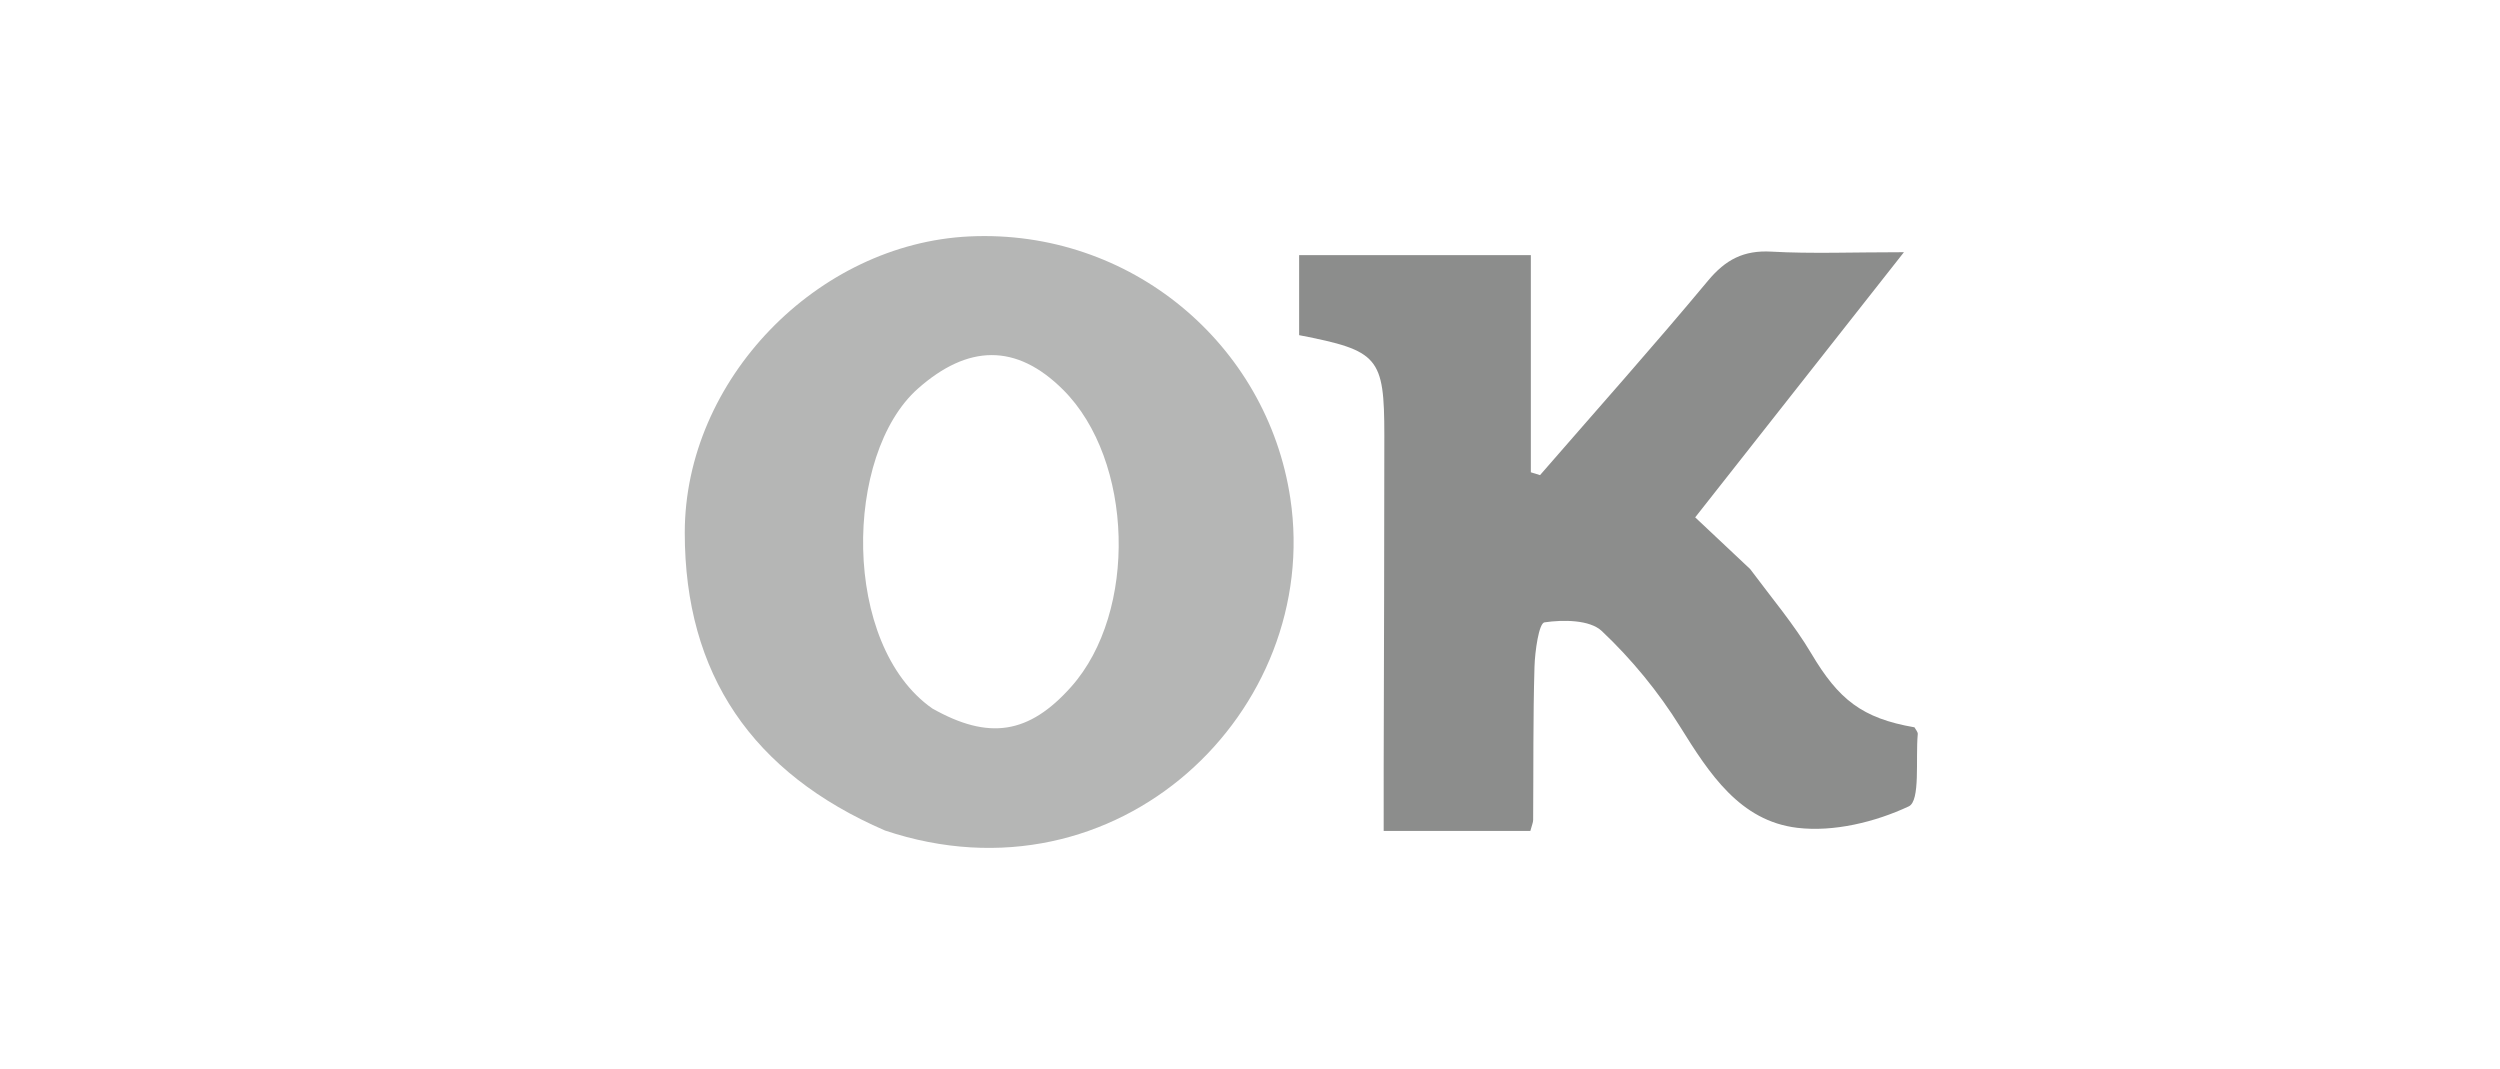
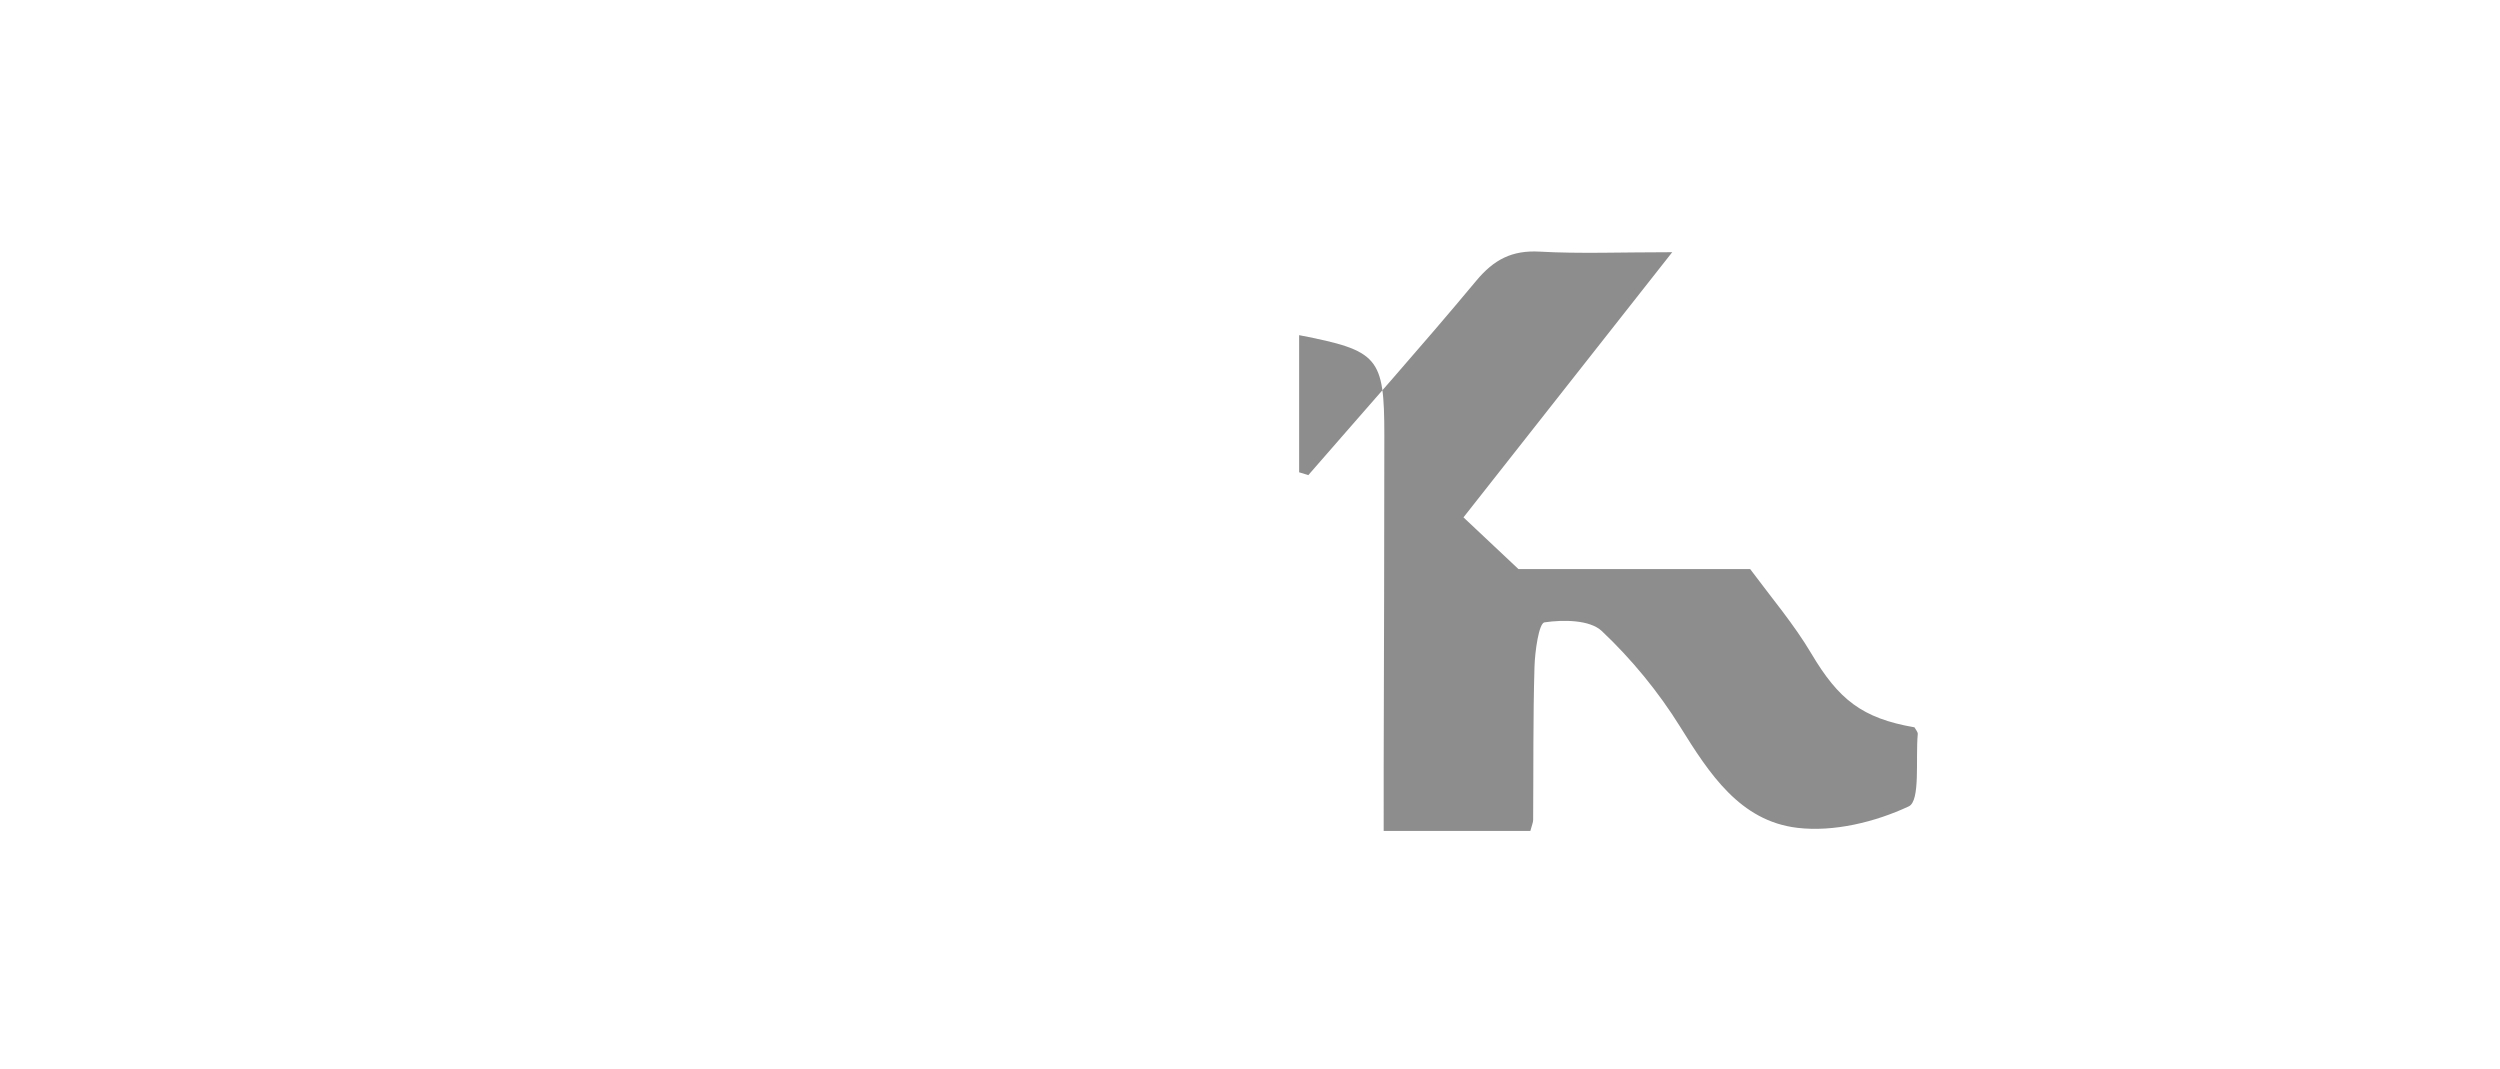
<svg xmlns="http://www.w3.org/2000/svg" enable-background="new 0 0 318 136" version="1.1" viewBox="0 0 318 136" xml:space="preserve">
-   <path d="m112.57 105.64c-16.884-7.305-25.472-19.885-25.468-37.885.005-19.46 16.857-36.773 36.213-37.682 20.433-.959 37.861 13.662 40.813 33.304 4.057 26.99-21.89 52.208-51.559 42.263m6.009-15.529c7.203 4.073 12.307 3.278 17.677-2.751 8.477-9.518 7.951-28.834-1.03-37.785-5.988-5.968-12.14-5.732-18.451-.156-9.452 8.352-9.759 32.578 1.804 40.692z" fill="#B5B6B5" />
-   <path d="m222.62 72.386c2.779 3.732 5.589 7.049 7.775 10.735 3.471 5.853 6.456 8.242 13.127 9.394.15.288.442.592.417.867-.291 3.198.351 8.487-1.144 9.188-4.266 1.998-9.544 3.282-14.171 2.73-7.311-.872-11.205-6.901-14.92-12.874-2.754-4.428-6.169-8.589-9.958-12.16-1.526-1.438-4.905-1.454-7.29-1.102-.705.104-1.212 3.667-1.269 5.66-.188 6.489-.123 12.986-.171 19.479-.002.318-.156.634-.356 1.392h-18.656c0-2.807-.005-5.584.001-8.36.029-13.988.087-27.976.082-41.963-.003-9.967-.713-10.772-10.838-12.74v-10.18h29.474v27.624c.389.12.779.24 1.168.36 7.143-8.225 14.397-16.357 21.364-24.728 2.243-2.695 4.546-3.898 8.064-3.701 5.103.286 10.234.073 16.861.073-9.34 11.864-17.877 22.708-26.552 33.728 2.426 2.277 4.585 4.303 6.993 6.579z" fill="#8C8D8C" />
+   <path d="m222.62 72.386c2.779 3.732 5.589 7.049 7.775 10.735 3.471 5.853 6.456 8.242 13.127 9.394.15.288.442.592.417.867-.291 3.198.351 8.487-1.144 9.188-4.266 1.998-9.544 3.282-14.171 2.73-7.311-.872-11.205-6.901-14.92-12.874-2.754-4.428-6.169-8.589-9.958-12.16-1.526-1.438-4.905-1.454-7.29-1.102-.705.104-1.212 3.667-1.269 5.66-.188 6.489-.123 12.986-.171 19.479-.002.318-.156.634-.356 1.392h-18.656c0-2.807-.005-5.584.001-8.36.029-13.988.087-27.976.082-41.963-.003-9.967-.713-10.772-10.838-12.74v-10.18v27.624c.389.12.779.24 1.168.36 7.143-8.225 14.397-16.357 21.364-24.728 2.243-2.695 4.546-3.898 8.064-3.701 5.103.286 10.234.073 16.861.073-9.34 11.864-17.877 22.708-26.552 33.728 2.426 2.277 4.585 4.303 6.993 6.579z" fill="#8C8D8C" />
</svg>